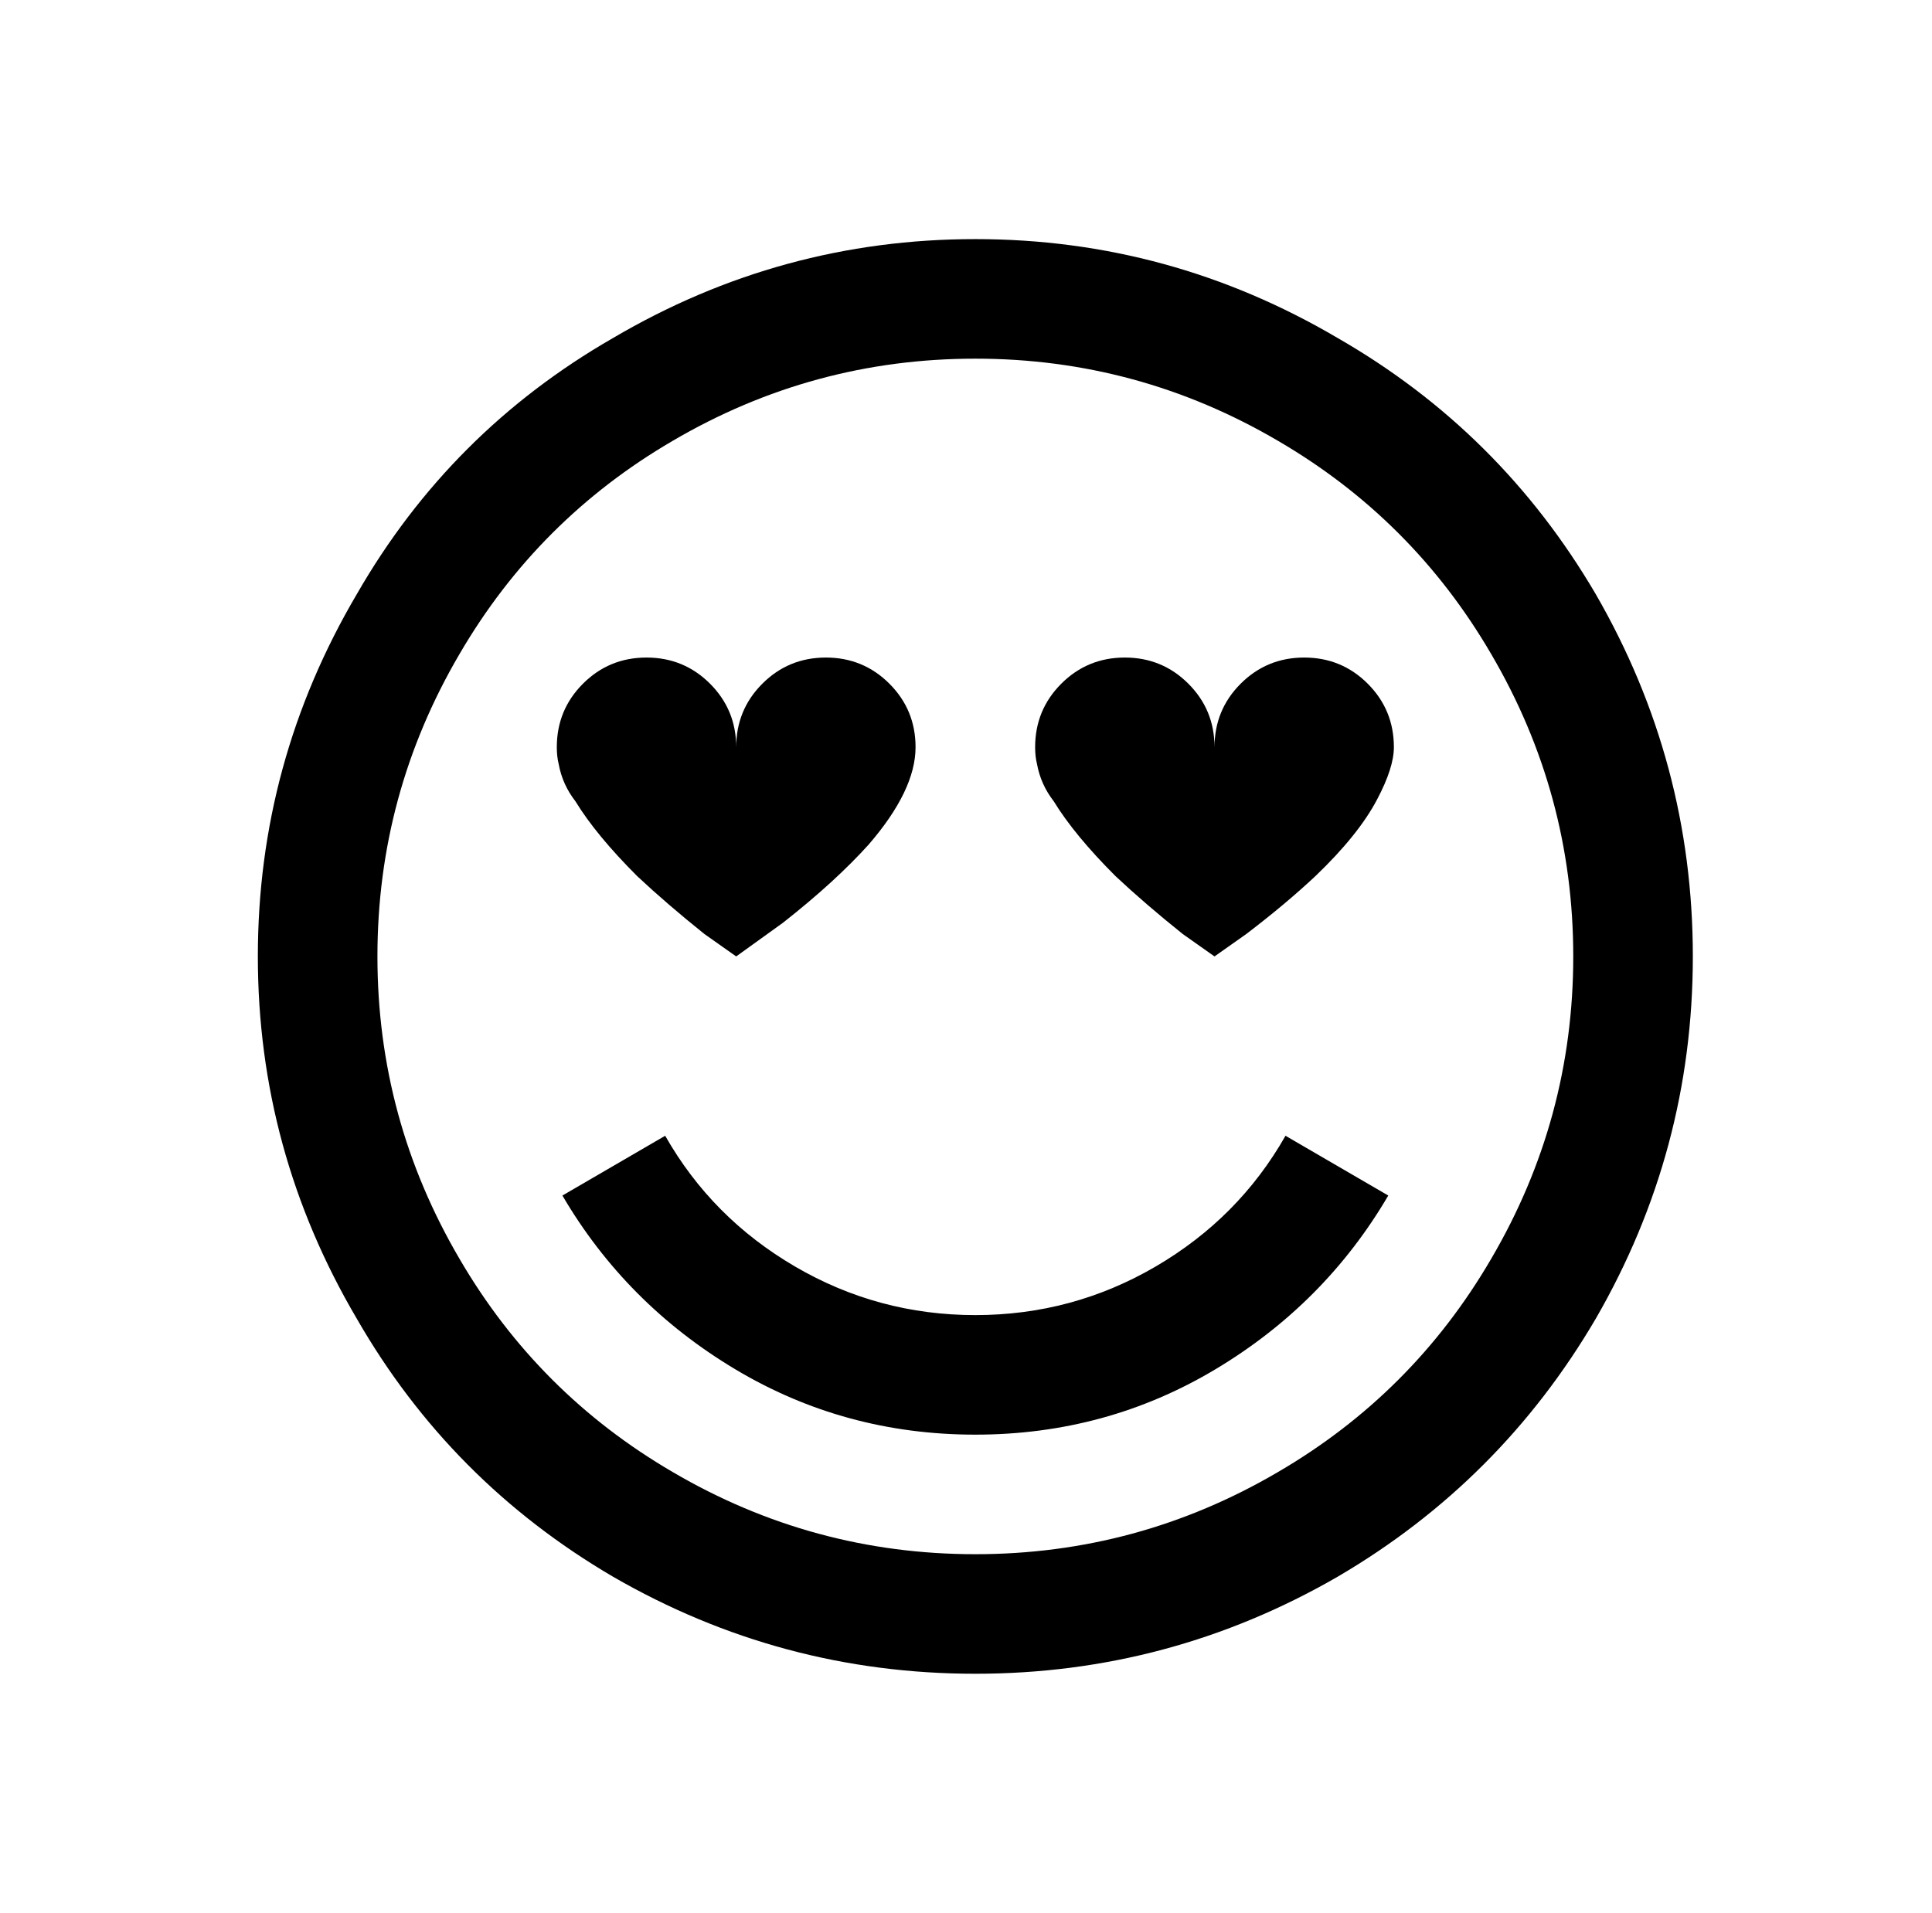
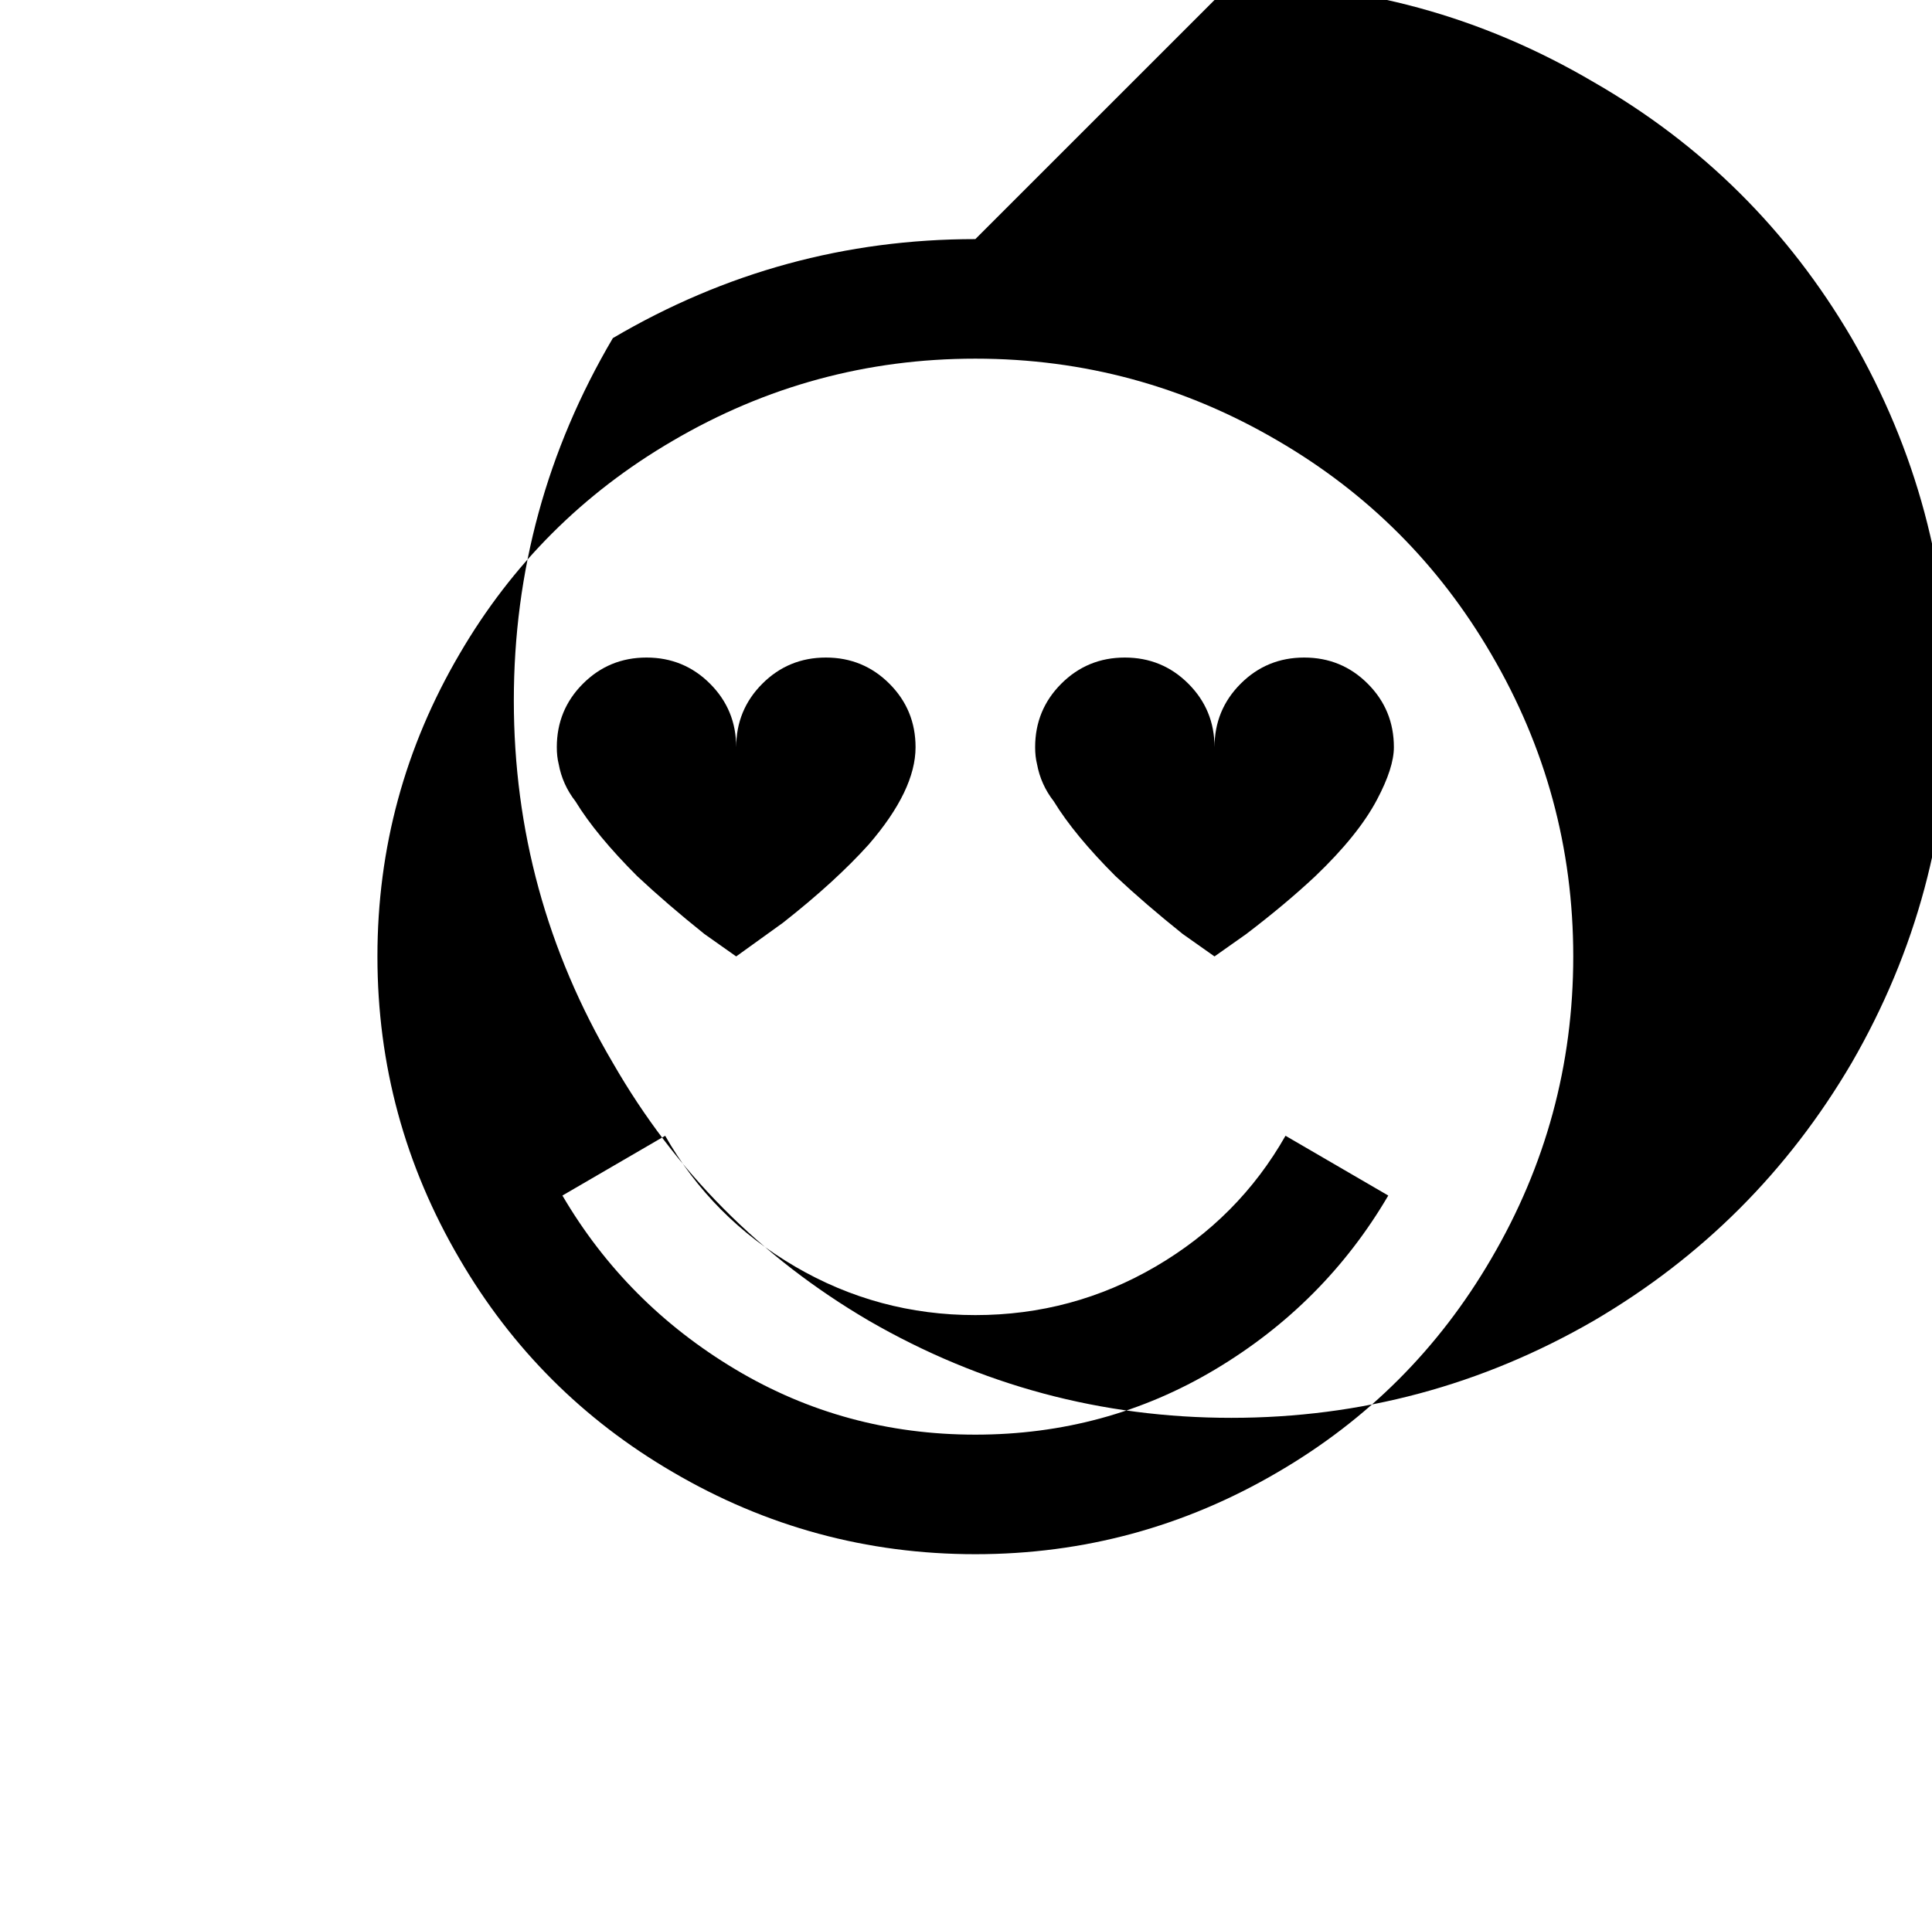
<svg xmlns="http://www.w3.org/2000/svg" version="1.1" viewBox="-10 0 1034 1024">
-   <path fill="currentColor" d="M512 128q-104 0 -194 53q-87 50 -137 137q-53 90 -53 194t53 194q50 87 137 138q90 52 194 52t194 -52q87 -51 138 -138q52 -90 52 -194t-52 -194q-51 -87 -138 -137q-90 -53 -194 -53zM512 192q87 0 162 44q72 42 114 114q44 75 44 162t-44 162q-42 72 -114 114 q-75 44 -162 44t-162 -44q-72 -42 -114 -114q-44 -75 -44 -162t44 -162q42 -72 114 -114q75 -44 162 -44zM336 352q-20 0 -34 14t-14 34q0 5 1 9q2 11 9 20q11 18 33 40q16 15 36 31l17 12l25 -18q28 -22 46 -42q25 -29 25 -52q0 -20 -14 -34t-34 -14t-34 14t-14 34 q0 -20 -14 -34t-34 -14zM592 352q-20 0 -34 14t-14 34q0 5 1 9q2 11 9 20q11 18 33 40q16 15 36 31l17 12l17 -12q21 -16 37 -31q23 -22 33 -41q9 -17 9 -28q0 -20 -14 -34t-34 -14t-34 14t-14 34q0 -20 -14 -34t-34 -14zM346 608l-55 32q34 58 92.5 93t128.5 35t128.5 -35 t92.5 -93l-55 -32q-25 44 -69.5 70t-96.5 26t-96.5 -26t-69.5 -70z" />
+   <path fill="currentColor" d="M512 128q-104 0 -194 53q-53 90 -53 194t53 194q50 87 137 138q90 52 194 52t194 -52q87 -51 138 -138q52 -90 52 -194t-52 -194q-51 -87 -138 -137q-90 -53 -194 -53zM512 192q87 0 162 44q72 42 114 114q44 75 44 162t-44 162q-42 72 -114 114 q-75 44 -162 44t-162 -44q-72 -42 -114 -114q-44 -75 -44 -162t44 -162q42 -72 114 -114q75 -44 162 -44zM336 352q-20 0 -34 14t-14 34q0 5 1 9q2 11 9 20q11 18 33 40q16 15 36 31l17 12l25 -18q28 -22 46 -42q25 -29 25 -52q0 -20 -14 -34t-34 -14t-34 14t-14 34 q0 -20 -14 -34t-34 -14zM592 352q-20 0 -34 14t-14 34q0 5 1 9q2 11 9 20q11 18 33 40q16 15 36 31l17 12l17 -12q21 -16 37 -31q23 -22 33 -41q9 -17 9 -28q0 -20 -14 -34t-34 -14t-34 14t-14 34q0 -20 -14 -34t-34 -14zM346 608l-55 32q34 58 92.5 93t128.5 35t128.5 -35 t92.5 -93l-55 -32q-25 44 -69.5 70t-96.5 26t-96.5 -26t-69.5 -70z" />
</svg>